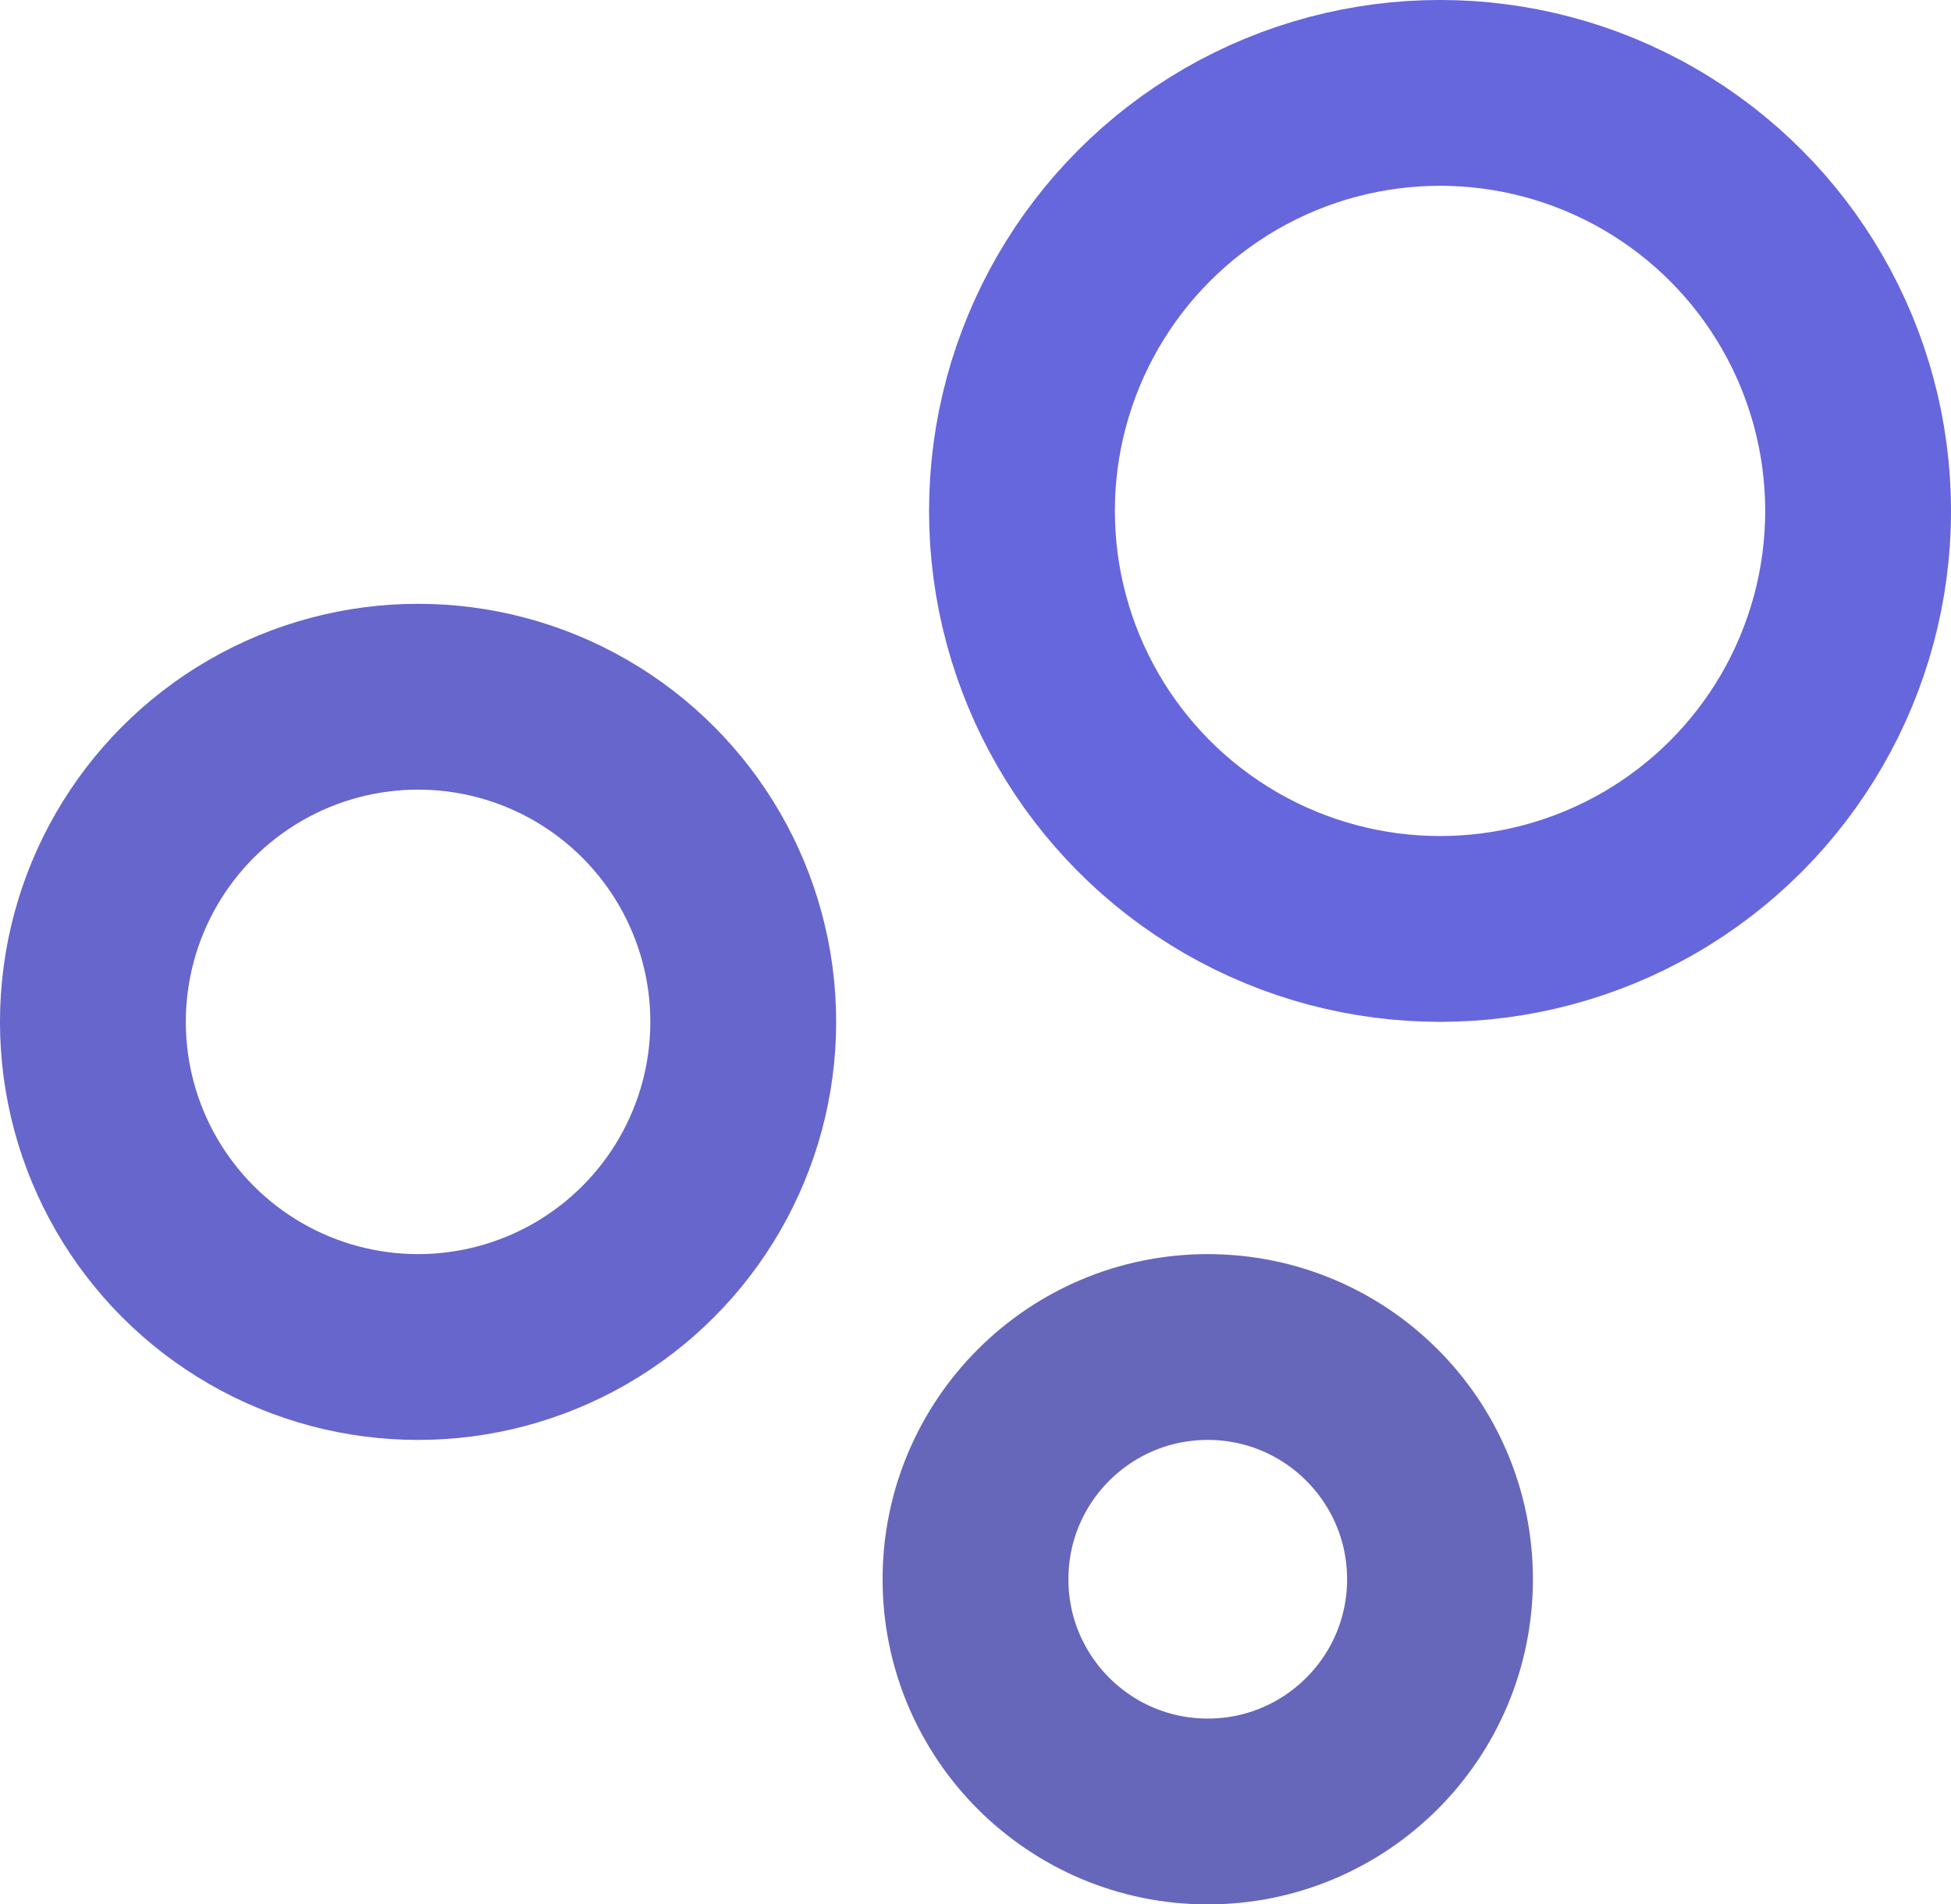
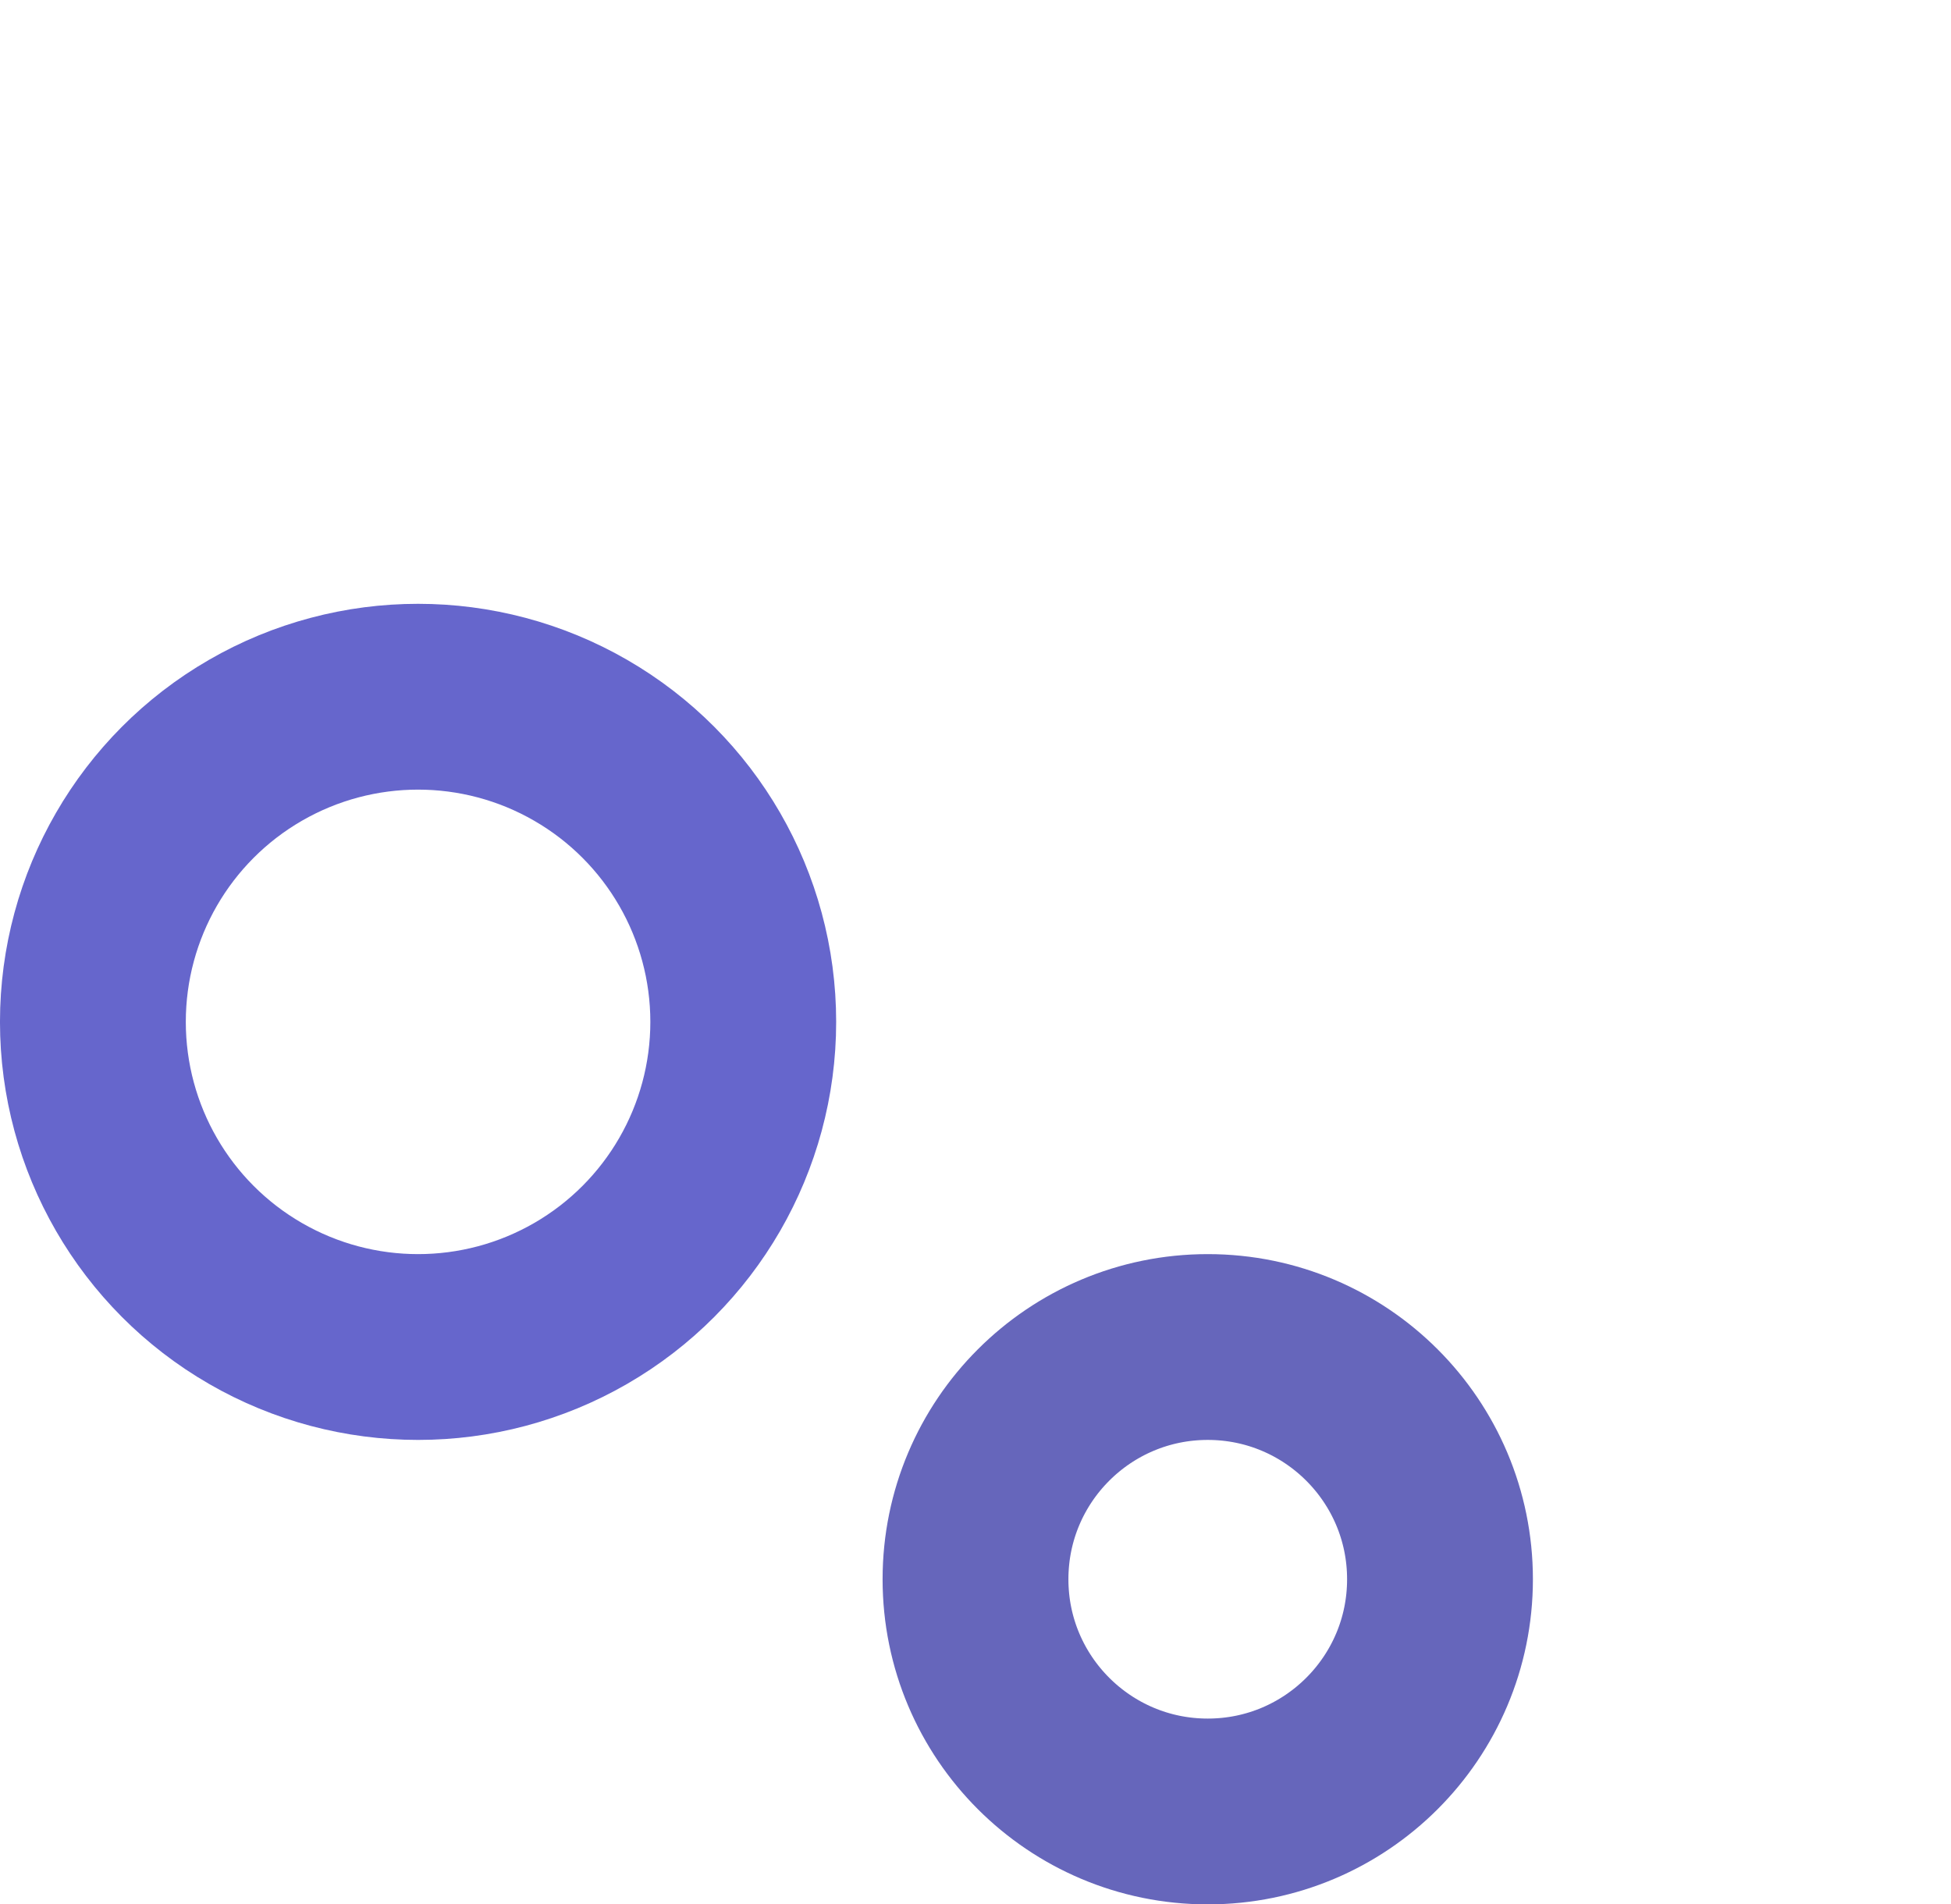
<svg xmlns="http://www.w3.org/2000/svg" width="49" height="47.833" viewBox="0 0 49 47.833" fill="none">
-   <circle cx="36.167" cy="12.833" r="10.5" stroke="rgba(102, 102, 221, 1)" stroke-width="4.667" stroke-linejoin="round" stroke-linecap="round">
- </circle>
  <circle cx="10.5" cy="25.667" r="8.167" stroke="rgba(102, 102, 204, 1)" stroke-width="4.667" stroke-linejoin="round" stroke-linecap="round">
</circle>
  <circle cx="30.333" cy="39.667" r="5.833" stroke="rgba(102, 102, 187, 1)" stroke-width="4.667" stroke-linejoin="round" stroke-linecap="round">
</circle>
</svg>